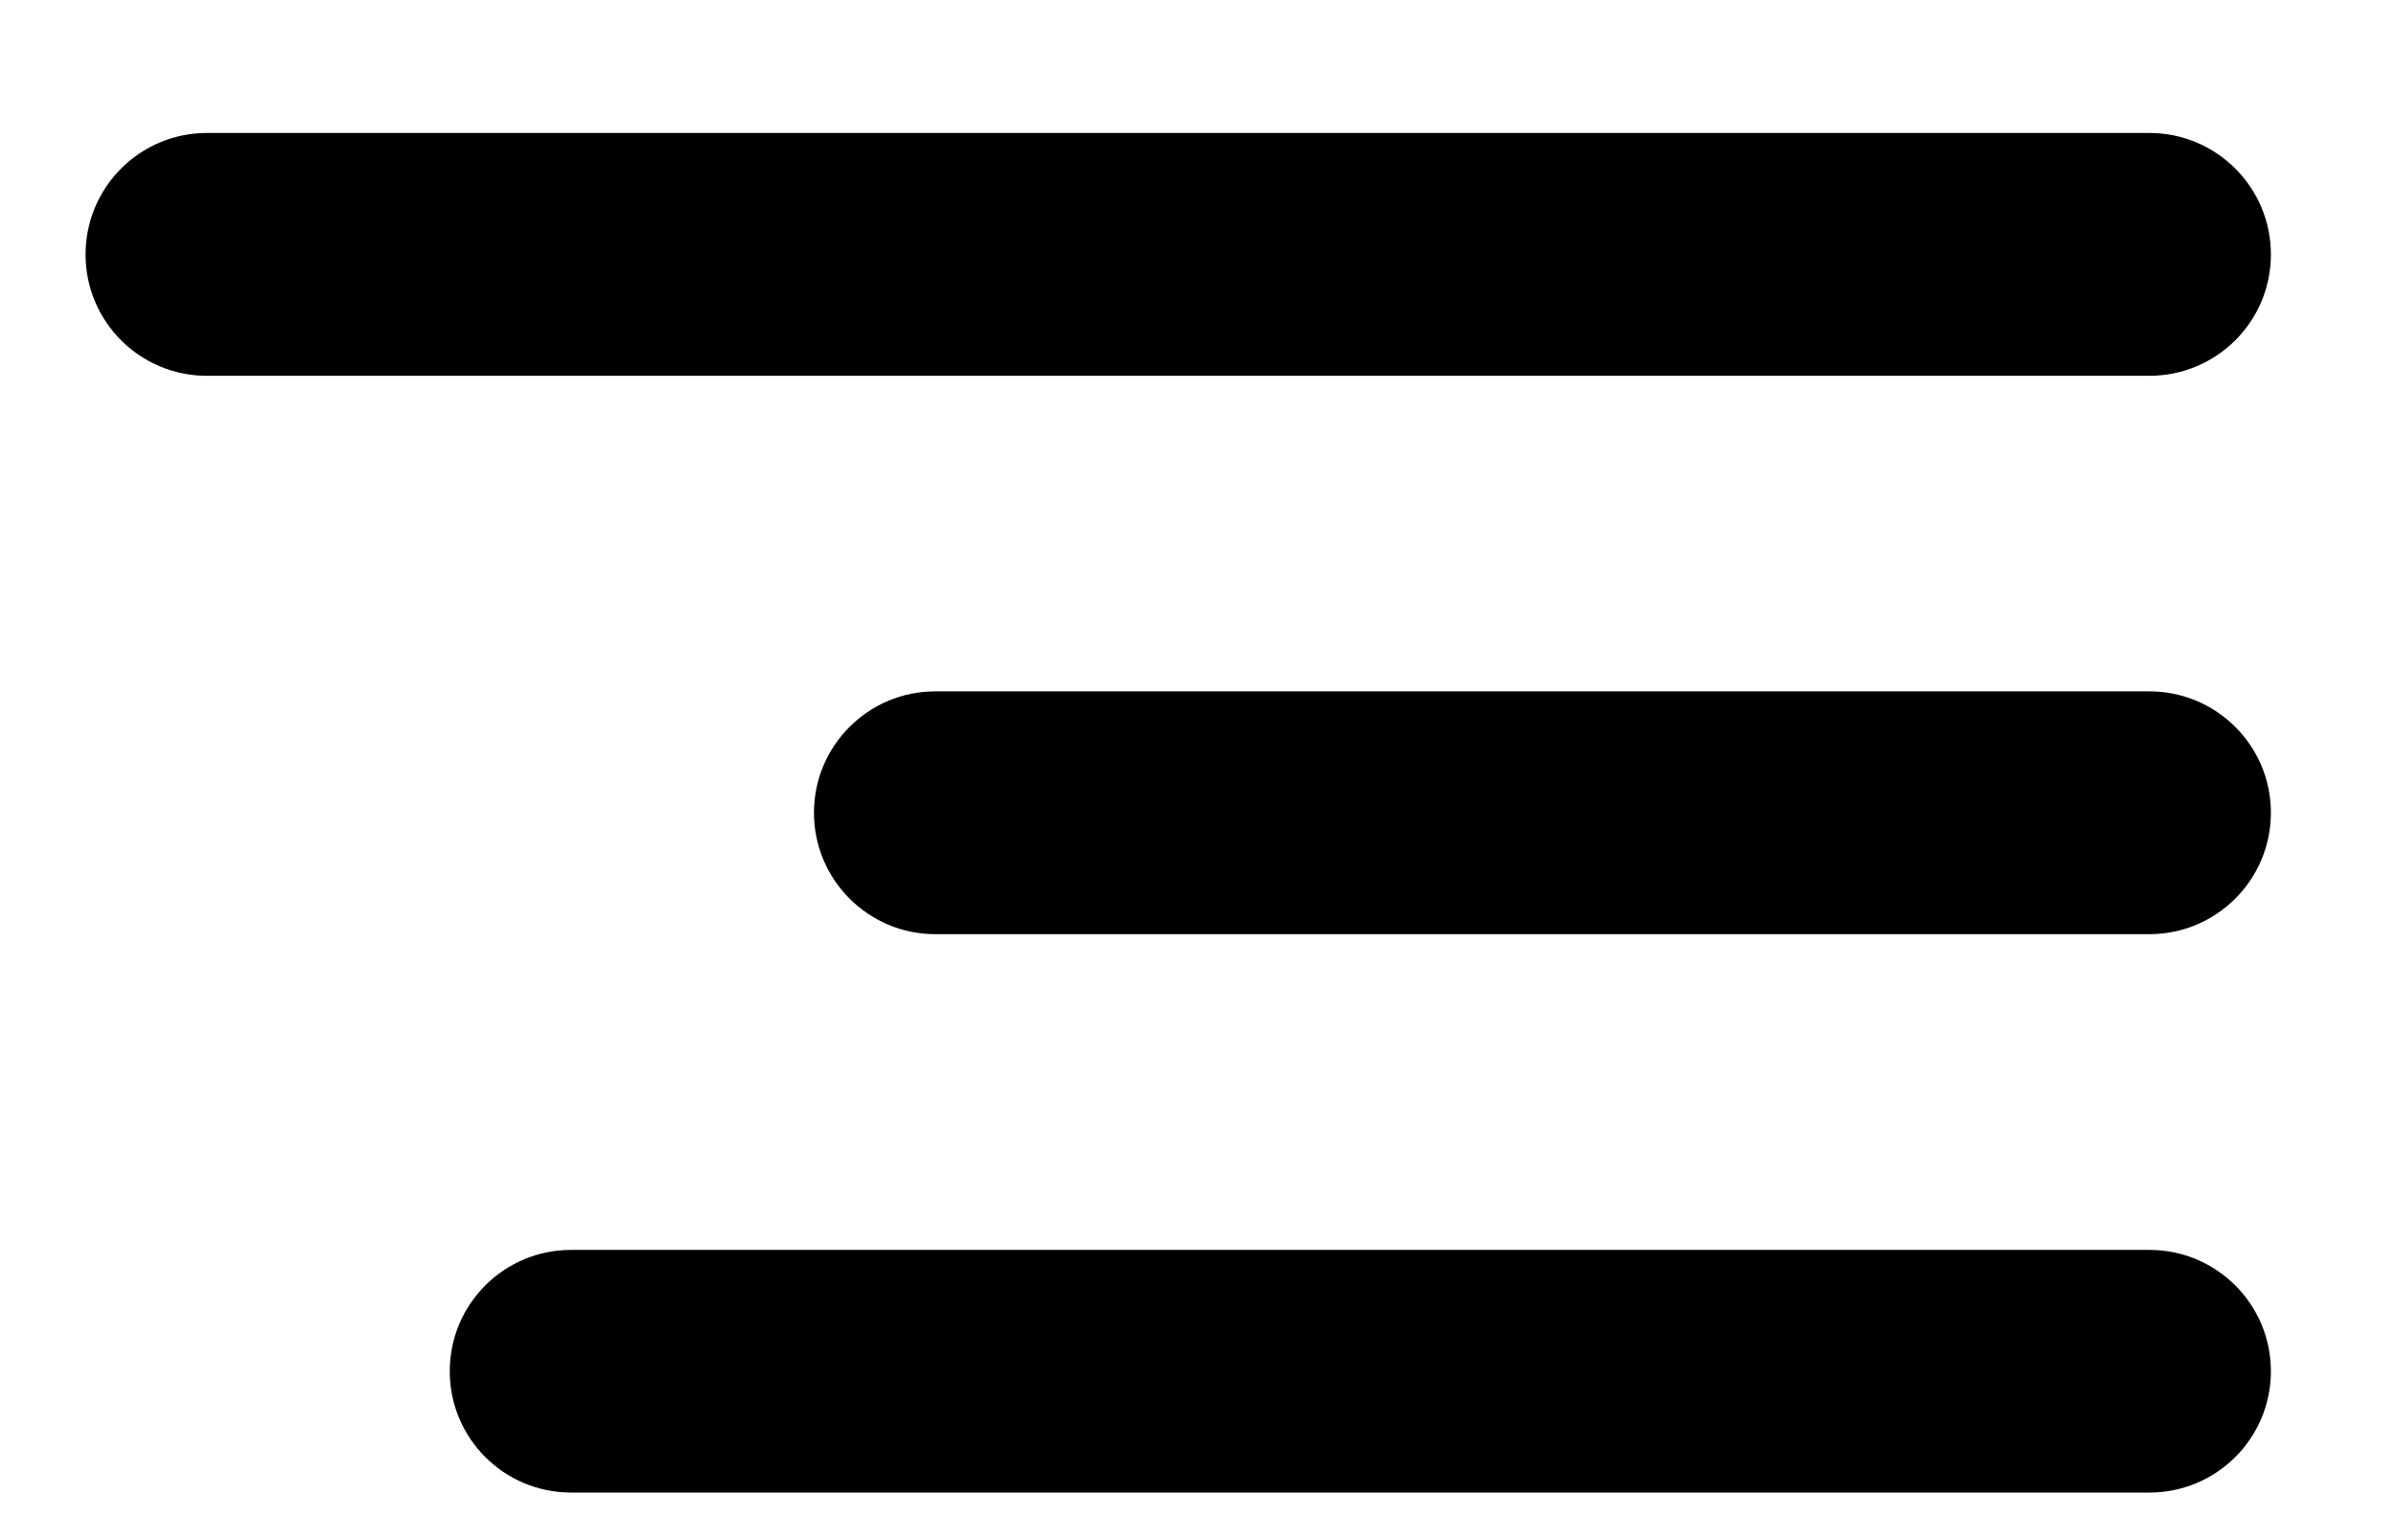
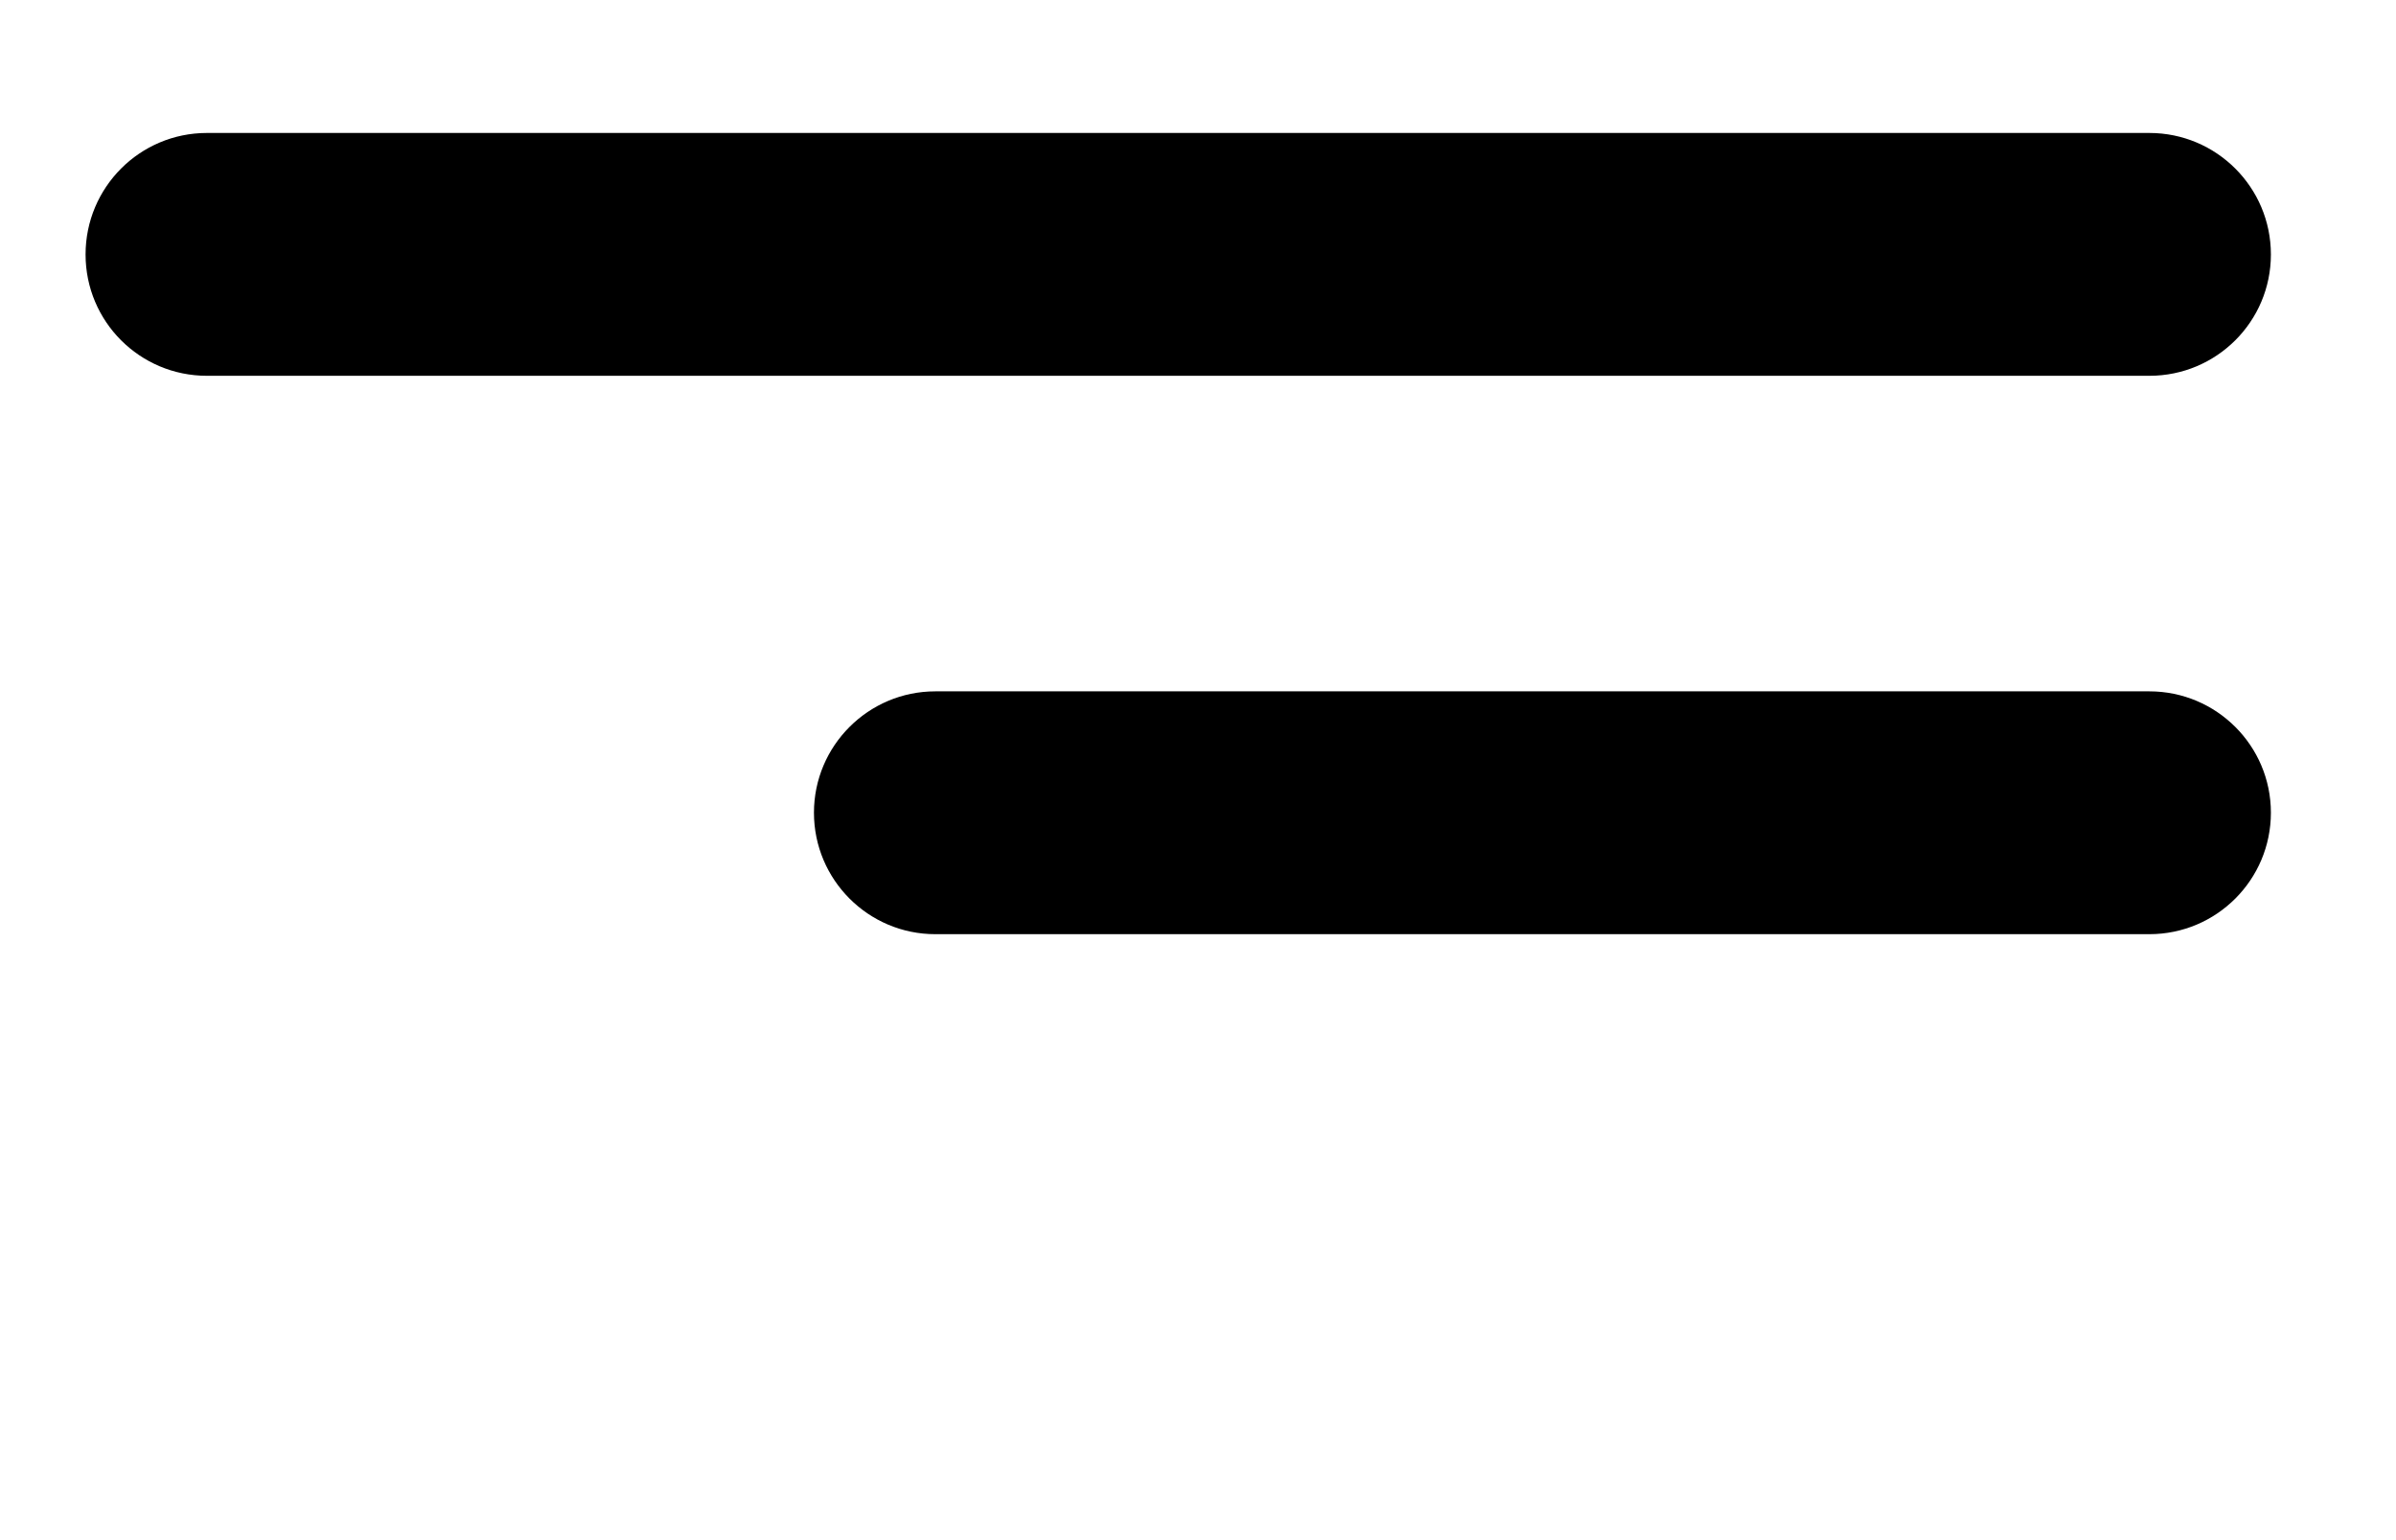
<svg xmlns="http://www.w3.org/2000/svg" width="14" height="9" viewBox="0 0 14 9" fill="none">
  <path d="M13.269 1.487C13.269 1.095 12.951 0.777 12.559 0.777H1.209C0.817 0.777 0.5 1.095 0.5 1.487C0.5 1.879 0.817 2.196 1.209 2.196H12.559C12.951 2.196 13.269 1.879 13.269 1.487Z" fill="black" />
  <path d="M13.269 4.749C13.269 4.358 12.951 4.04 12.559 4.04H5.465C5.074 4.04 4.756 4.358 4.756 4.749C4.756 5.141 5.074 5.459 5.465 5.459H12.559C12.951 5.459 13.269 5.141 13.269 4.749Z" fill="black" />
-   <path d="M12.559 7.304C12.951 7.304 13.269 7.621 13.269 8.013C13.269 8.405 12.951 8.722 12.559 8.722H3.337C2.945 8.722 2.628 8.405 2.628 8.013C2.628 7.621 2.945 7.304 3.337 7.304H12.559Z" fill="black" />
</svg>